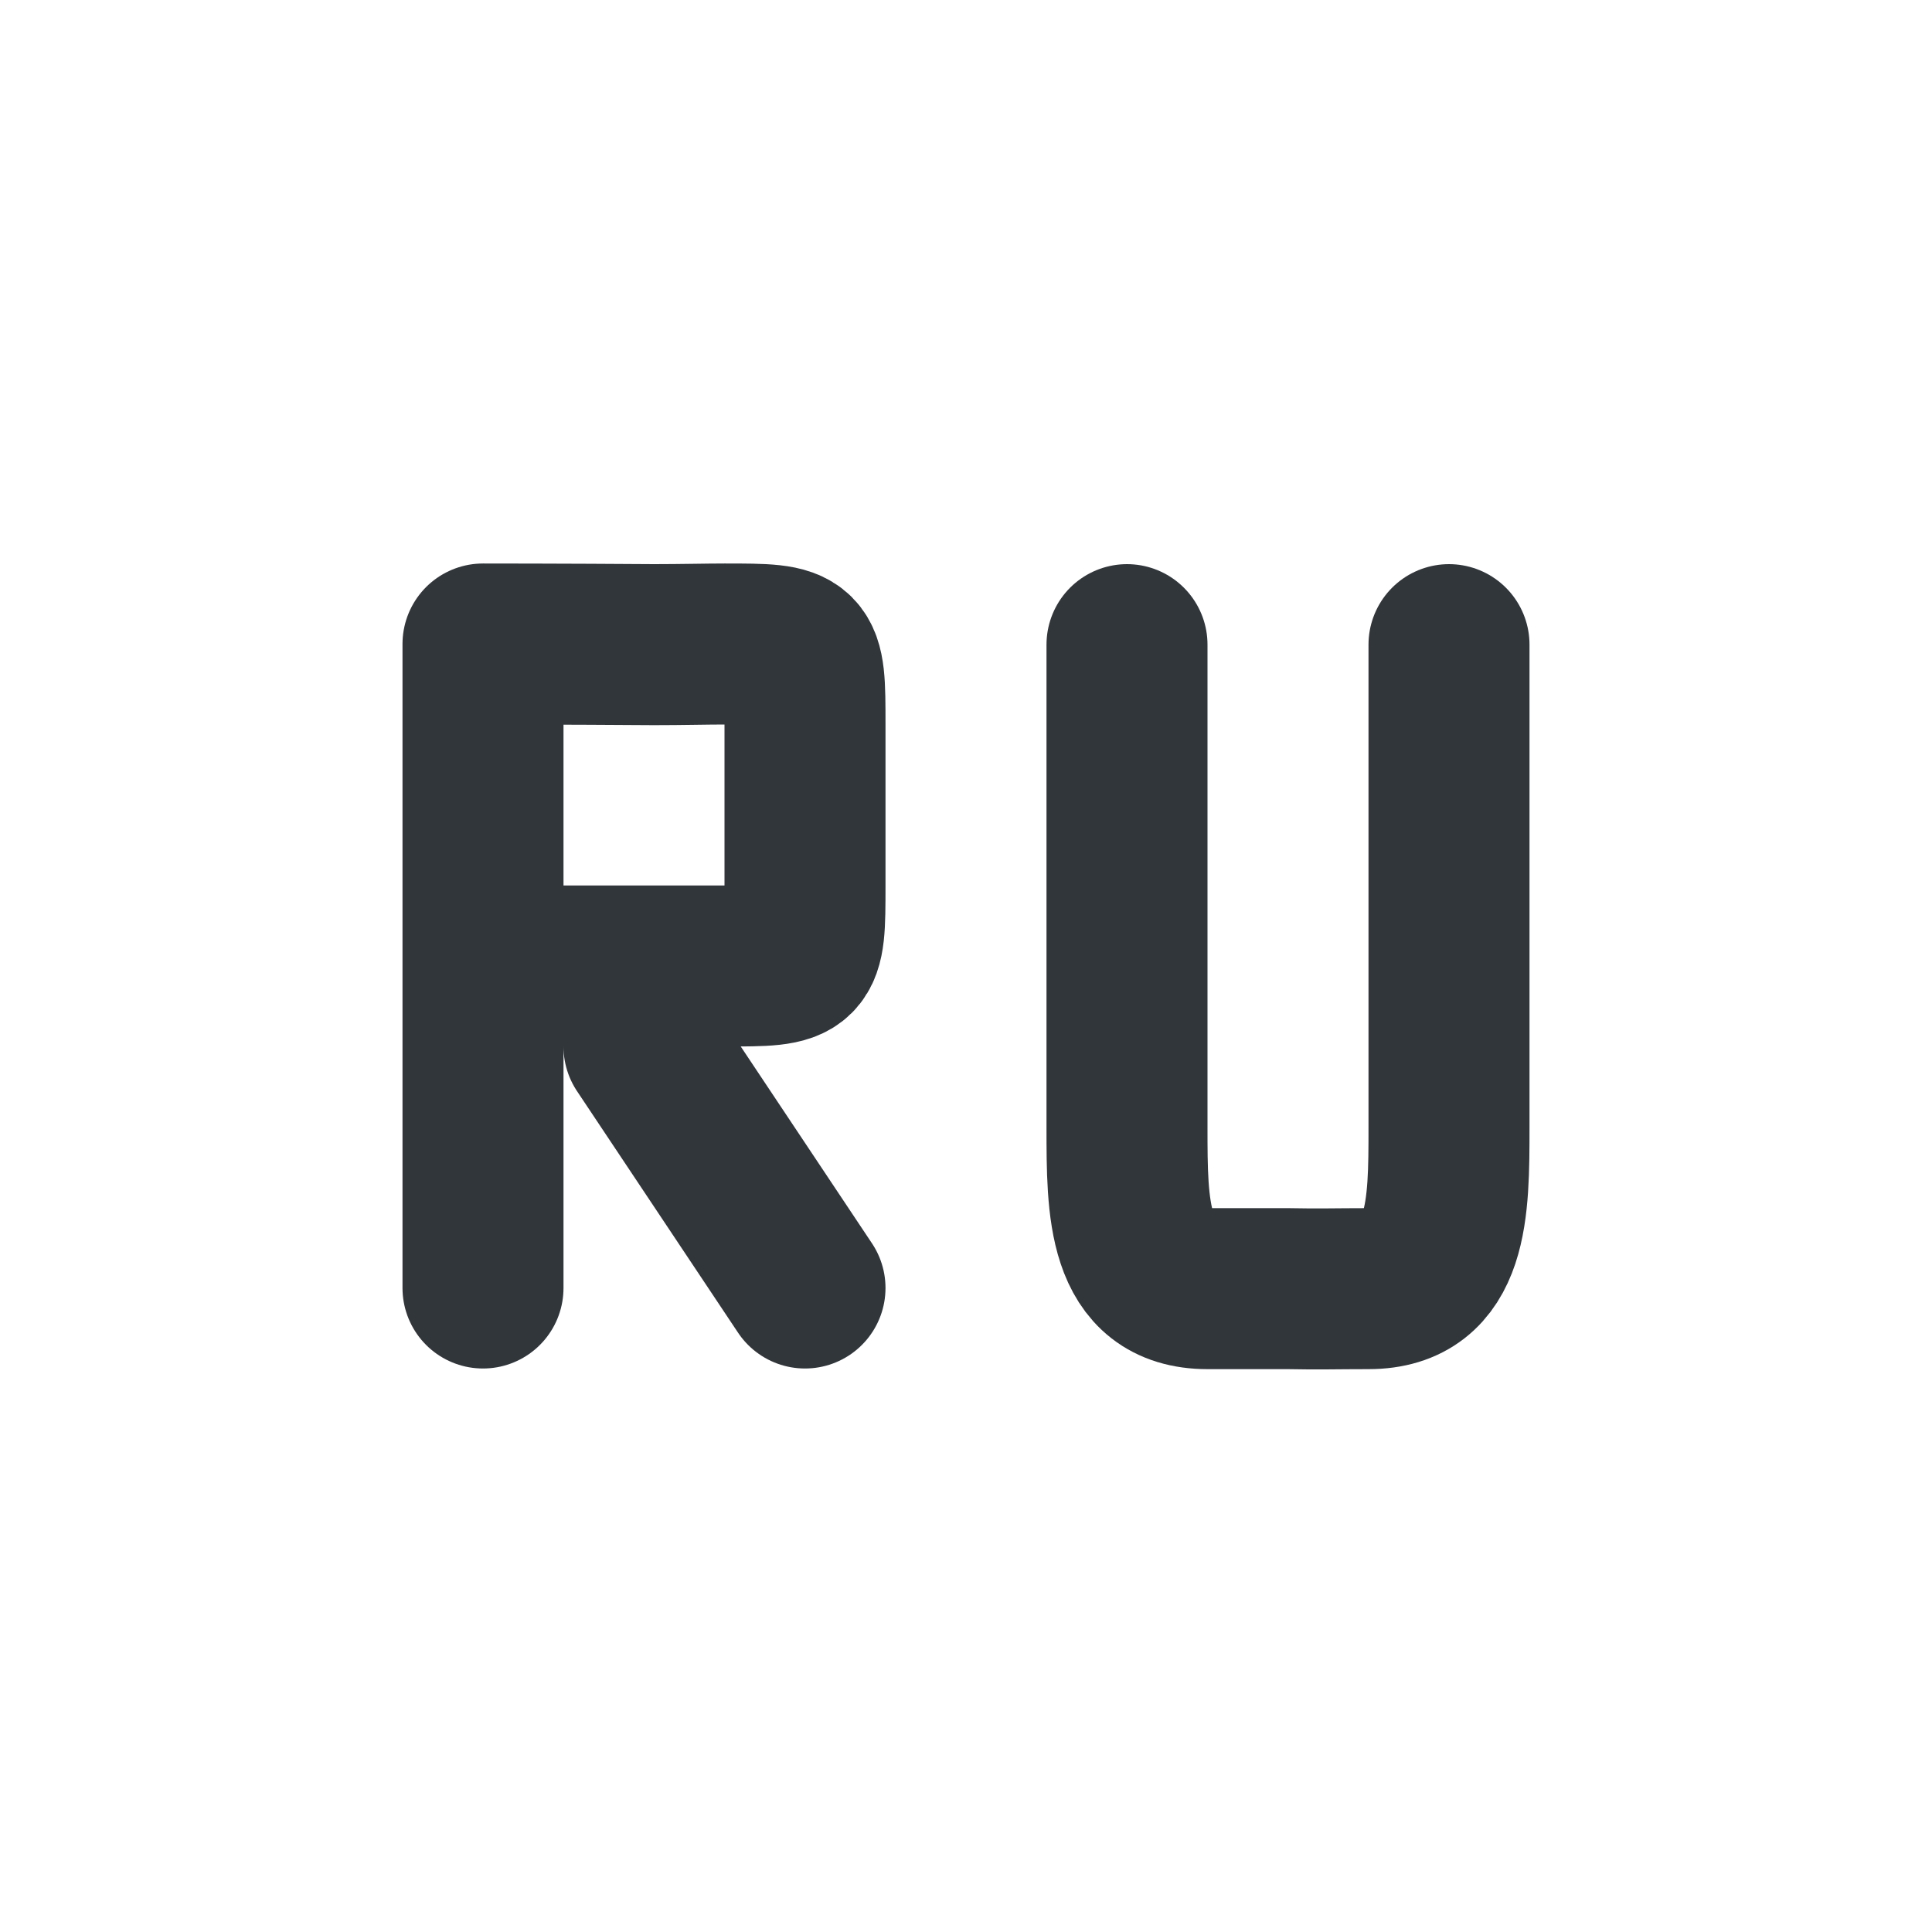
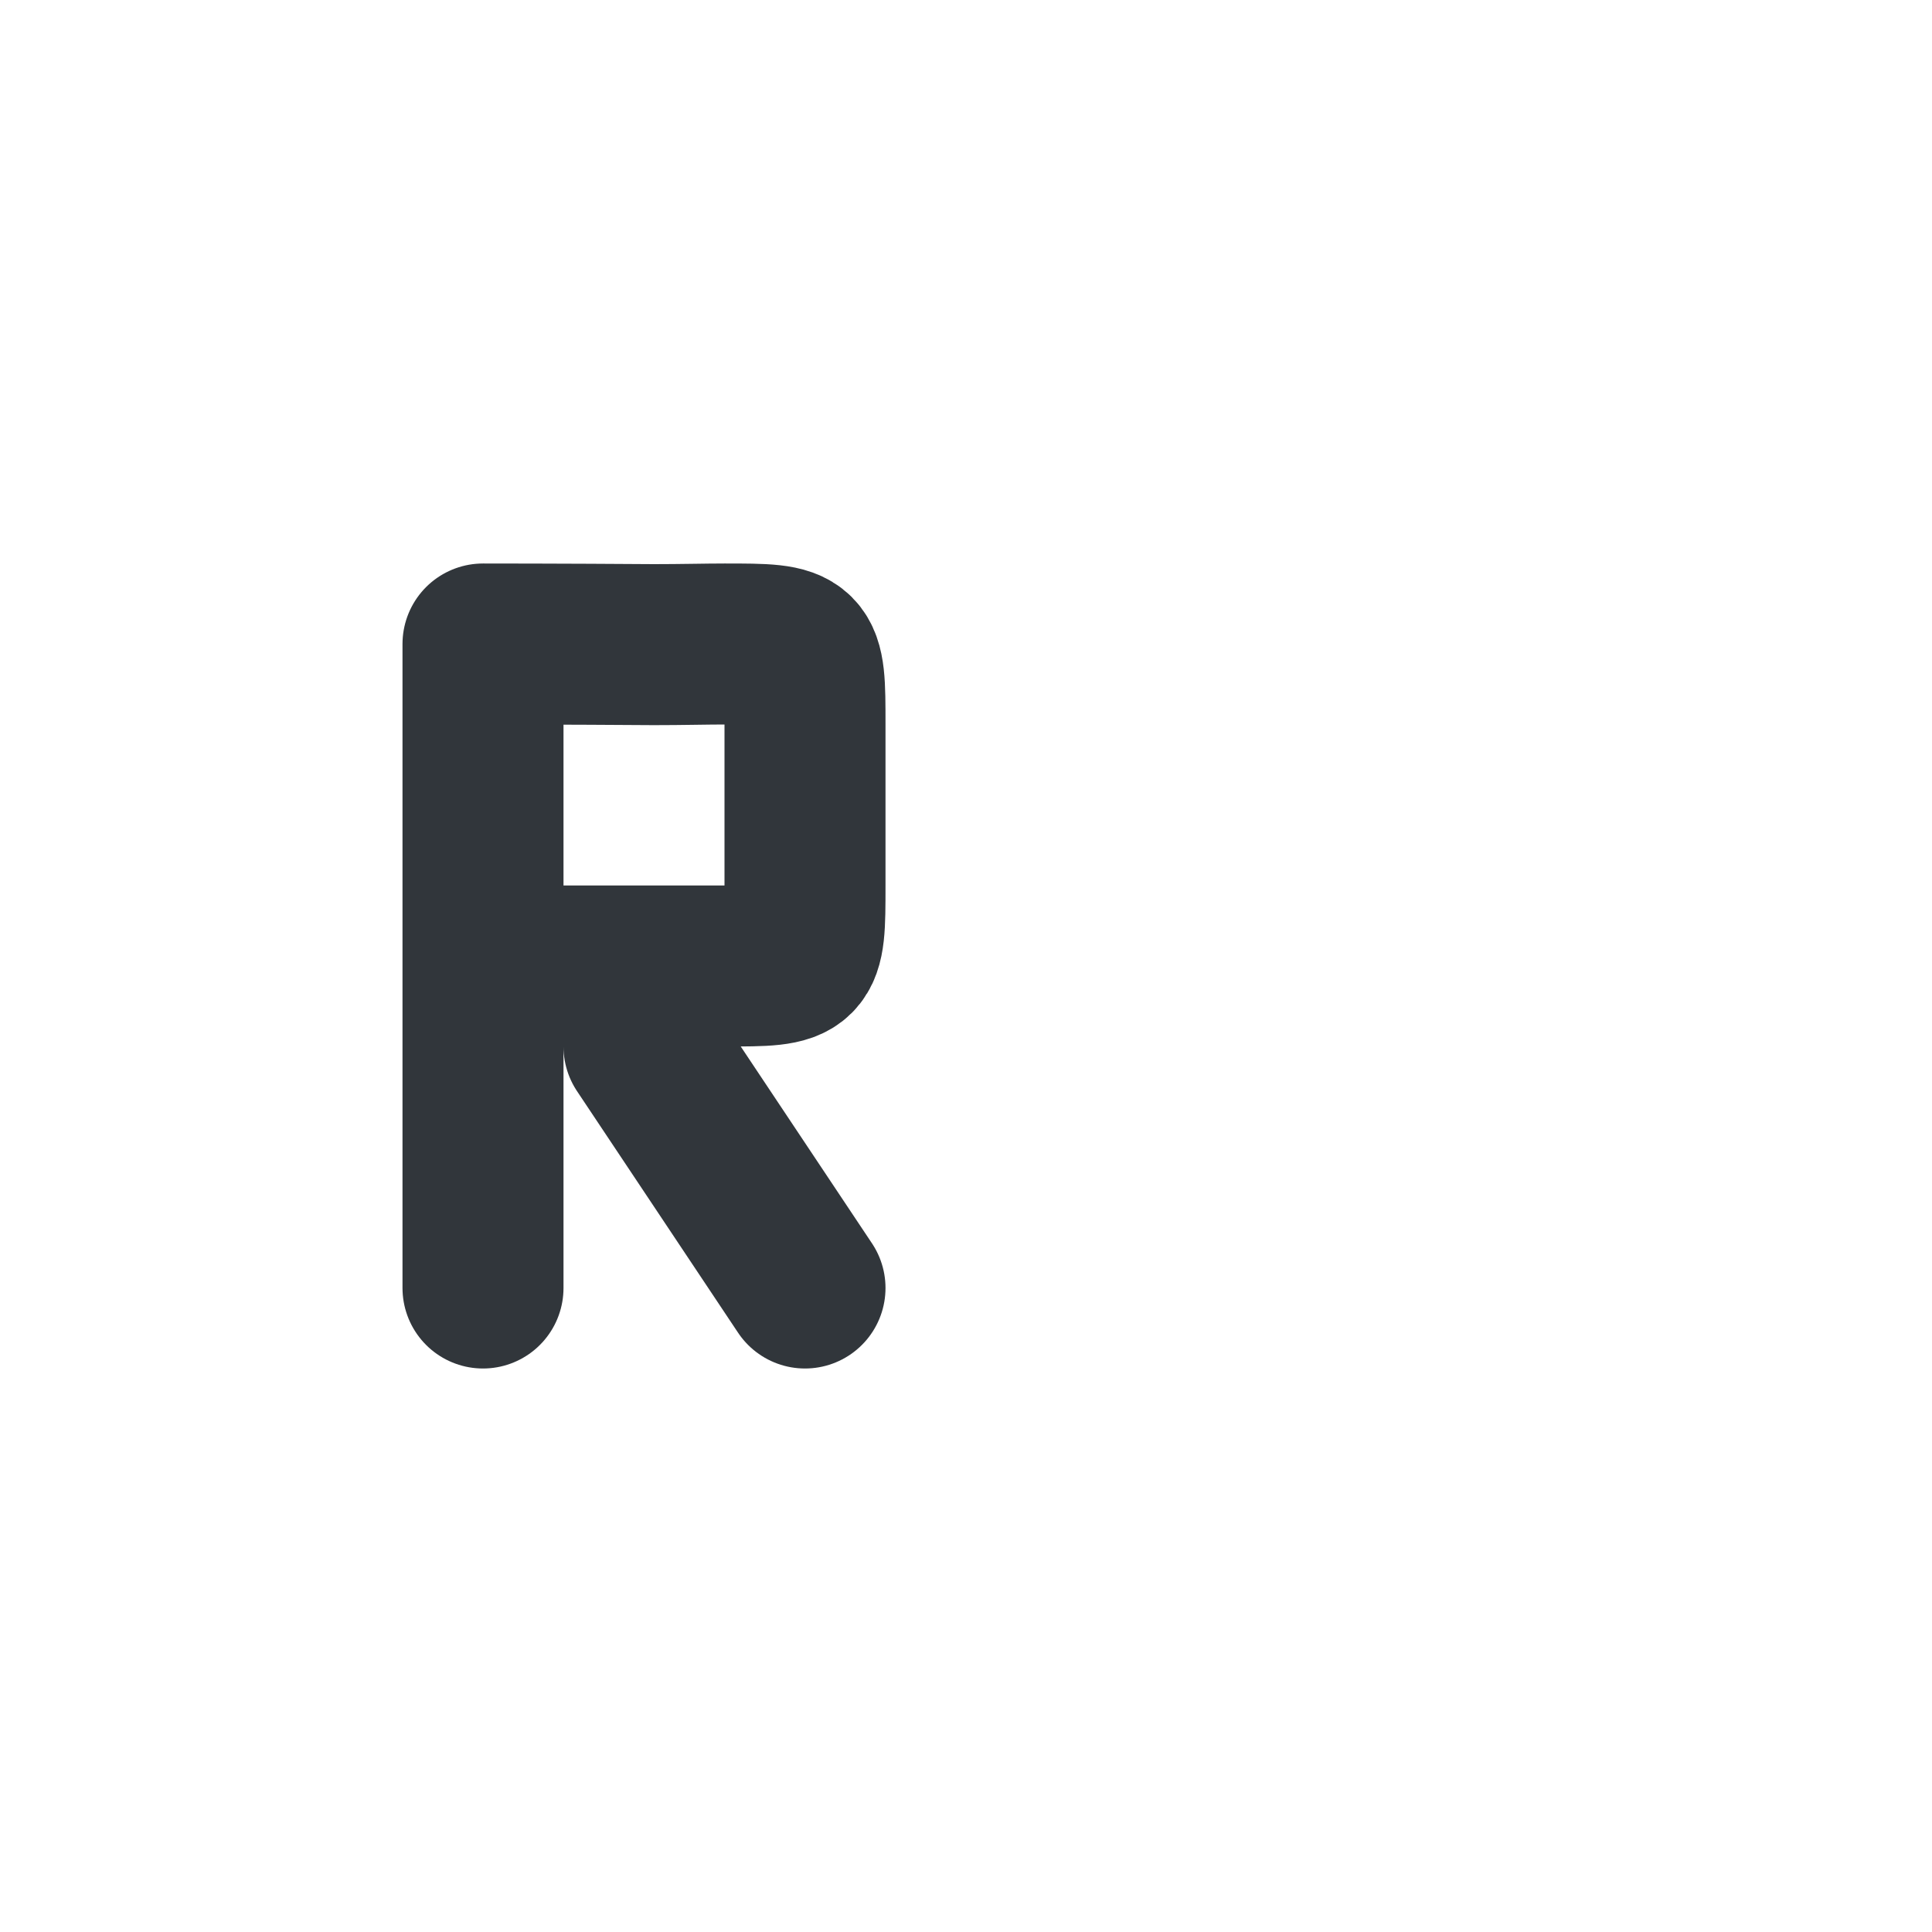
<svg xmlns="http://www.w3.org/2000/svg" width="12pt" height="12pt" version="1.1" viewBox="0 0 12 12">
  <g>
    <path style="fill:none;stroke-width:2;stroke-linecap:round;stroke:rgb(19.216%,21.176%,23.137%)" d="M 9 15 L 7 12 M 5 11 L 7 11 C 7.43 11 7.734 11 8 11 C 9 11 9 11 9 10 C 9 9.742 9 9.398 9 9 L 9 8 C 9 7 9 7 8 7 C 7.781 7 7.461 7.008 7.125 7.008 C 6 7 5 7 5 7 M 5 15 L 5 7" transform="matrix(0.5,0,0,0.5,0.5,0.5)" />
-     <path style="fill:none;stroke-width:2;stroke-linecap:round;stroke-linejoin:bevel;stroke:rgb(19.216%,21.176%,23.137%)" d="M 17 7.008 L 17 13.008 C 17 14.008 17 15.008 16 15.008 C 15.602 15.008 15.391 15.016 15 15.008 C 14.617 15.008 15 15.008 14 15.008 C 13 15.008 13 14.008 13 13.008 L 13 7.008" transform="matrix(0.5,0,0,0.5,0.5,0.5)" />
  </g>
</svg>